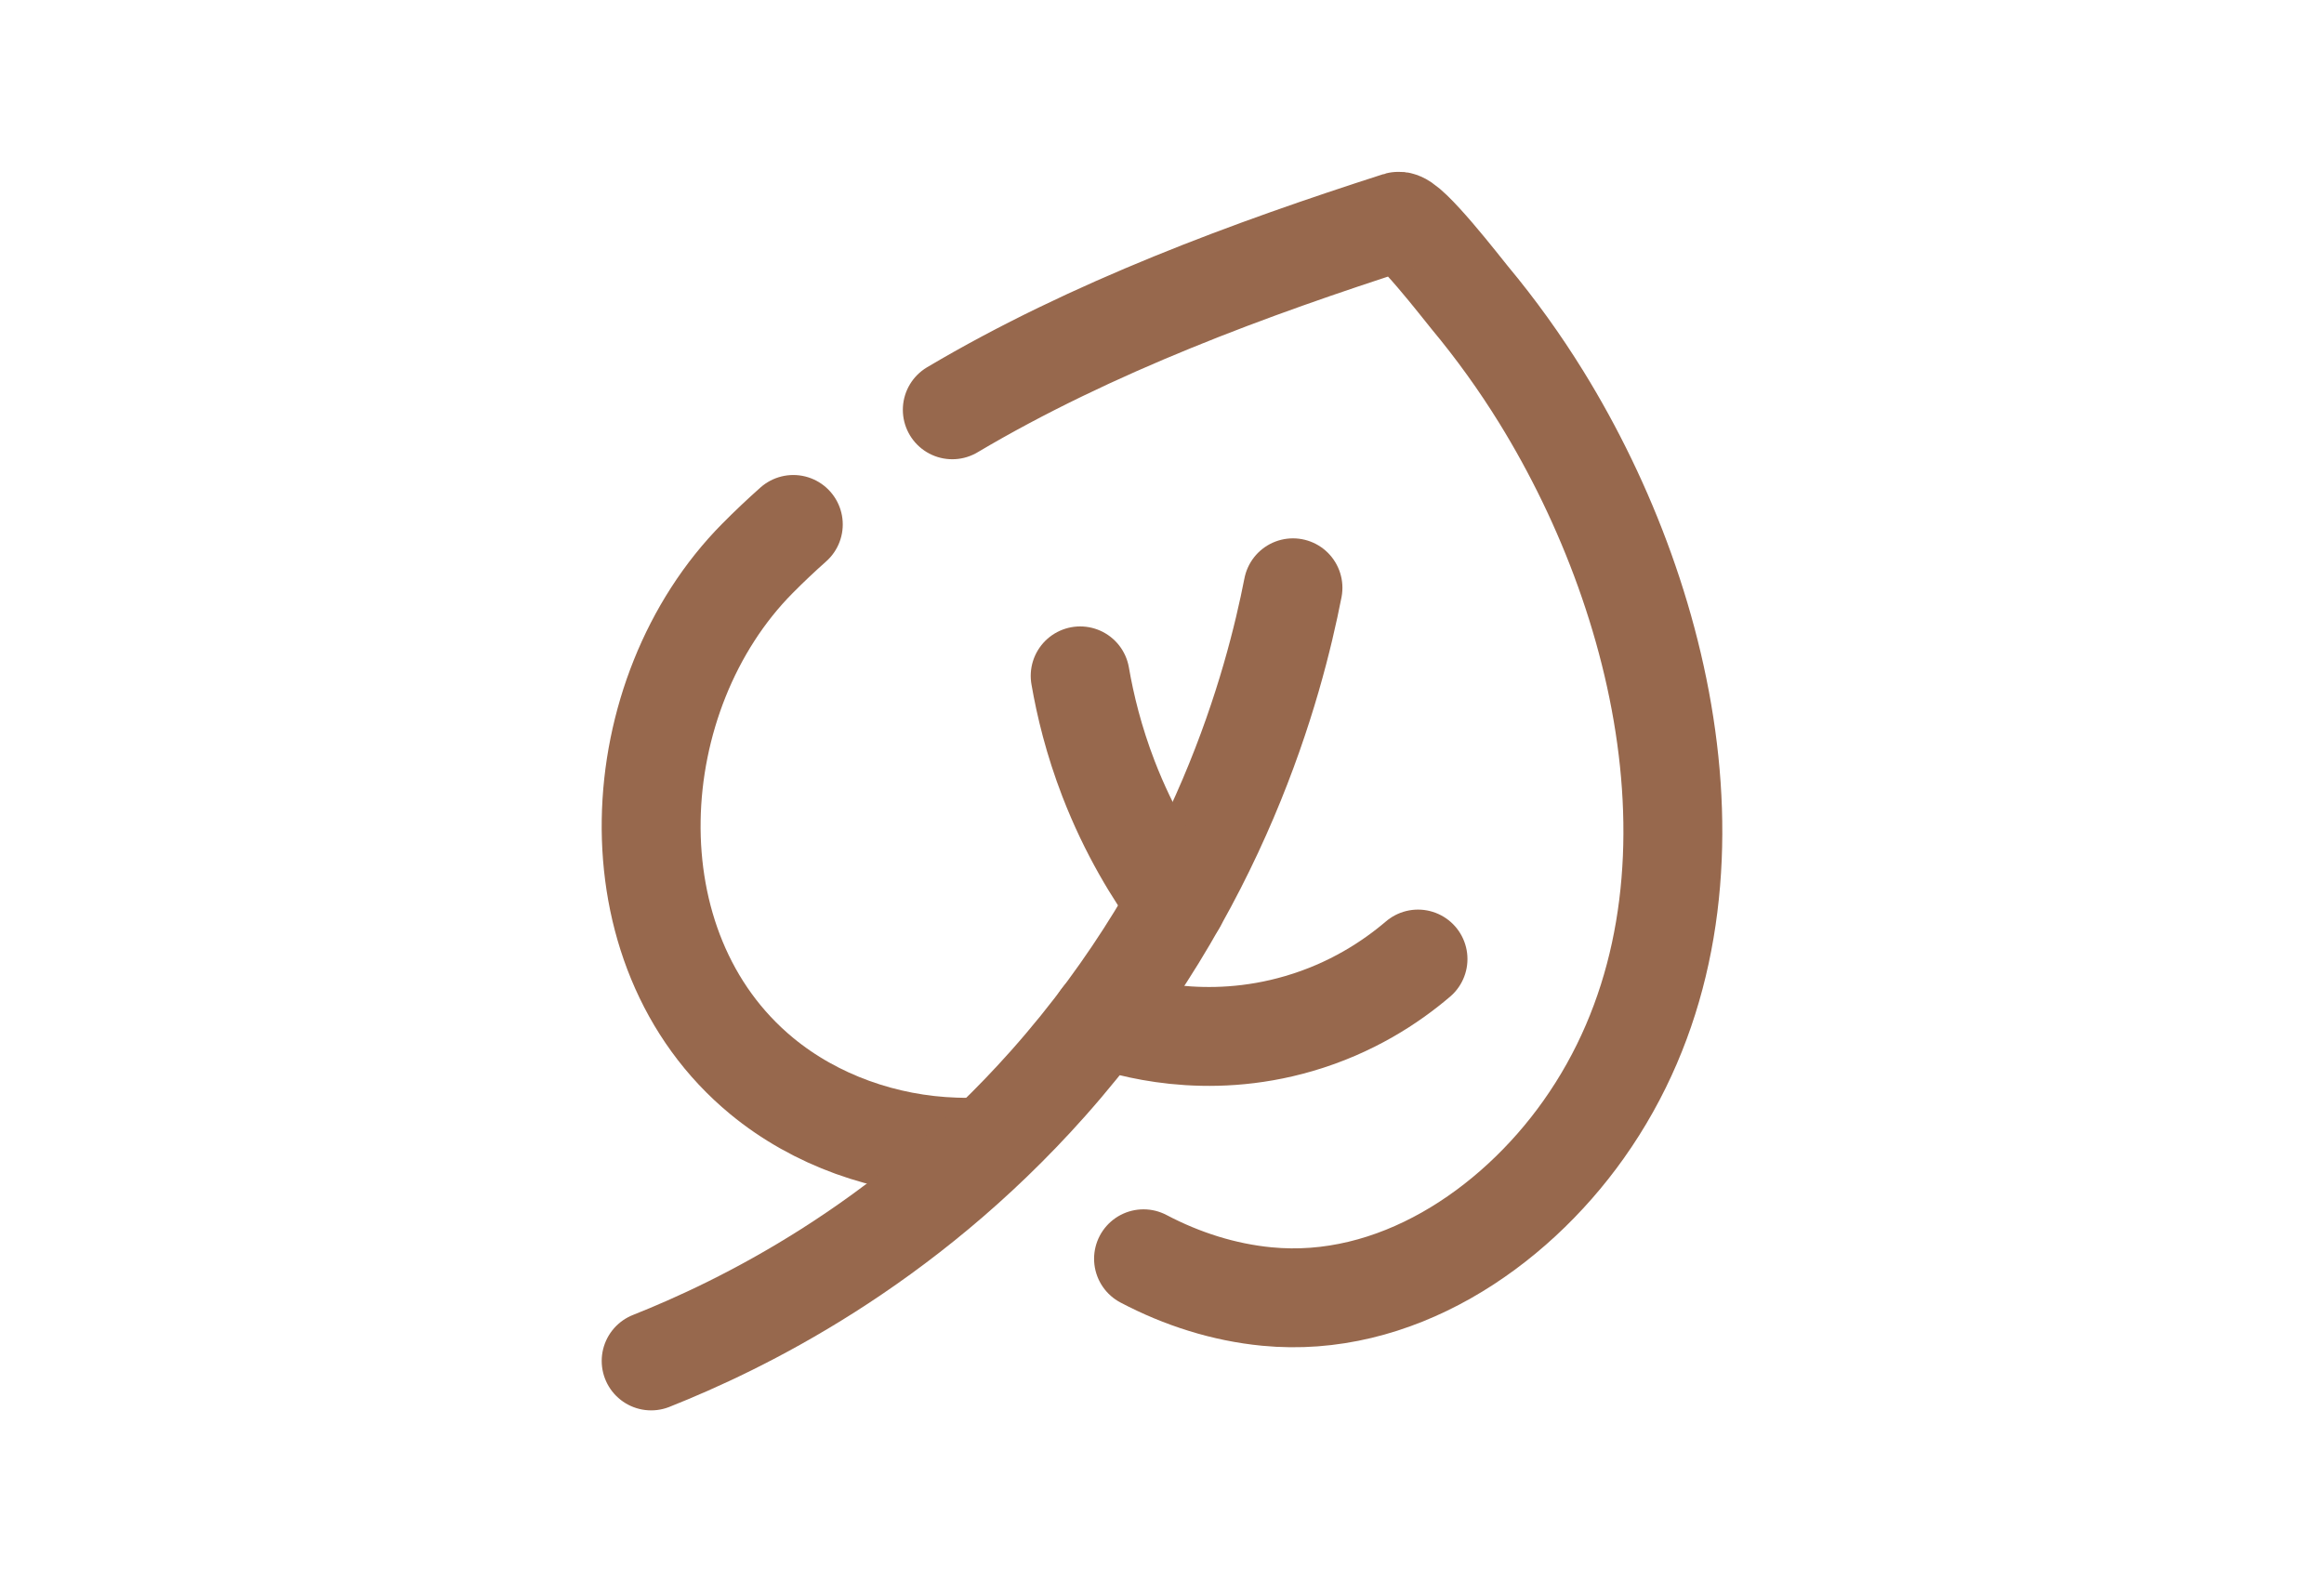
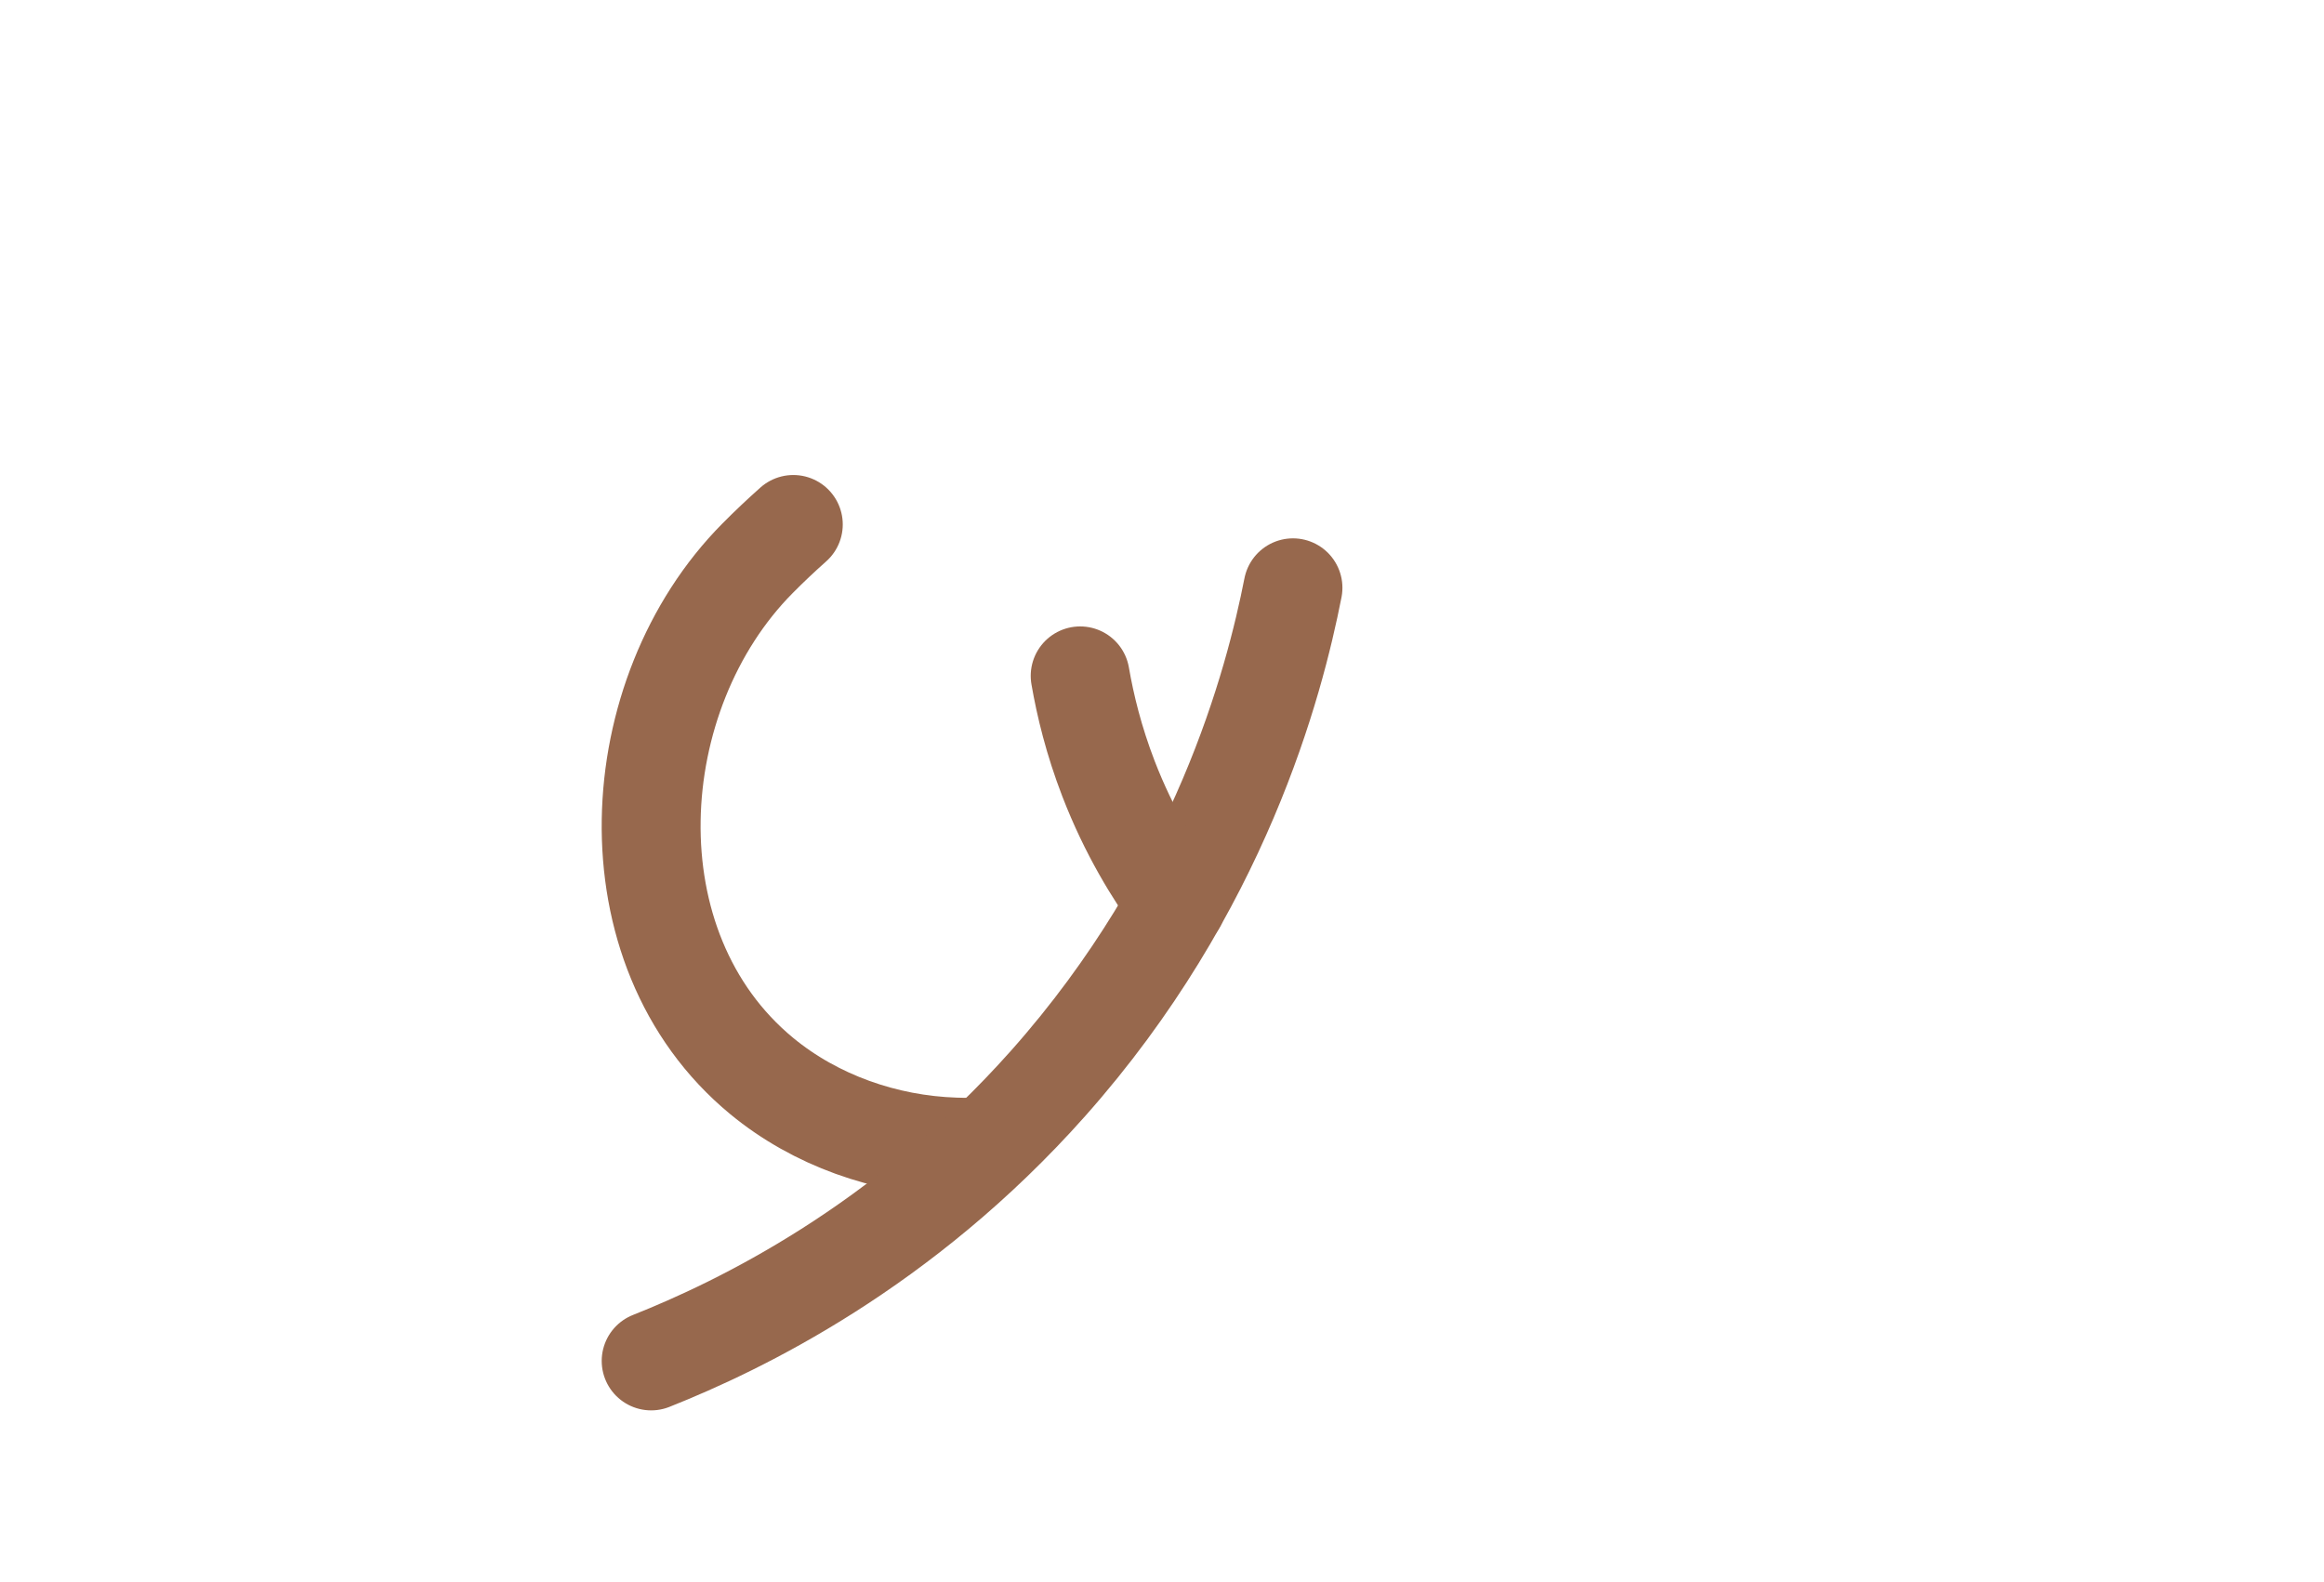
<svg xmlns="http://www.w3.org/2000/svg" id="_Иконки" data-name="Иконки" viewBox="0 0 376 256">
  <defs>
    <style> .cls-1 { fill: none; stroke: #97684d; stroke-linecap: round; stroke-linejoin: round; stroke-width: 16px; } </style>
  </defs>
  <g id="_Экологично" data-name="Экологично">
    <path class="cls-1" d="M159.47,185.53c-1.66,.11-3.32,.13-4.98,.07-11.24-.37-22.54-4.3-31.25-11.49-25.03-20.65-22.44-61.84-.67-83.78,1.86-1.88,3.79-3.7,5.78-5.47" />
-     <path class="cls-1" d="M154.07,66.31c22.59-13.4,48.41-22.87,72.14-30.5,1.59-.51,10.44,10.98,11.57,12.34,4.23,5.08,8.1,10.46,11.58,16.09,21.14,34.21,31.76,83.41,6.84,118.54-11.53,16.26-30.61,29.02-51.24,27.01-6.94-.67-13.73-2.83-19.95-6.11" />
    <path class="cls-1" d="M105.35,220.21c14.3-5.68,40.62-18.35,64.23-44.92,27.87-31.37,36.6-64.83,39.61-80.18" />
-     <path class="cls-1" d="M178.18,164.77c4.29,1.5,16.85,5.28,31.97,.85,8.46-2.47,14.84-6.66,19.27-10.44" />
    <path class="cls-1" d="M190.35,146.15c-3.54-4.85-7.69-11.56-11-20.13-2.39-6.2-3.77-11.9-4.59-16.66" />
  </g>
</svg>